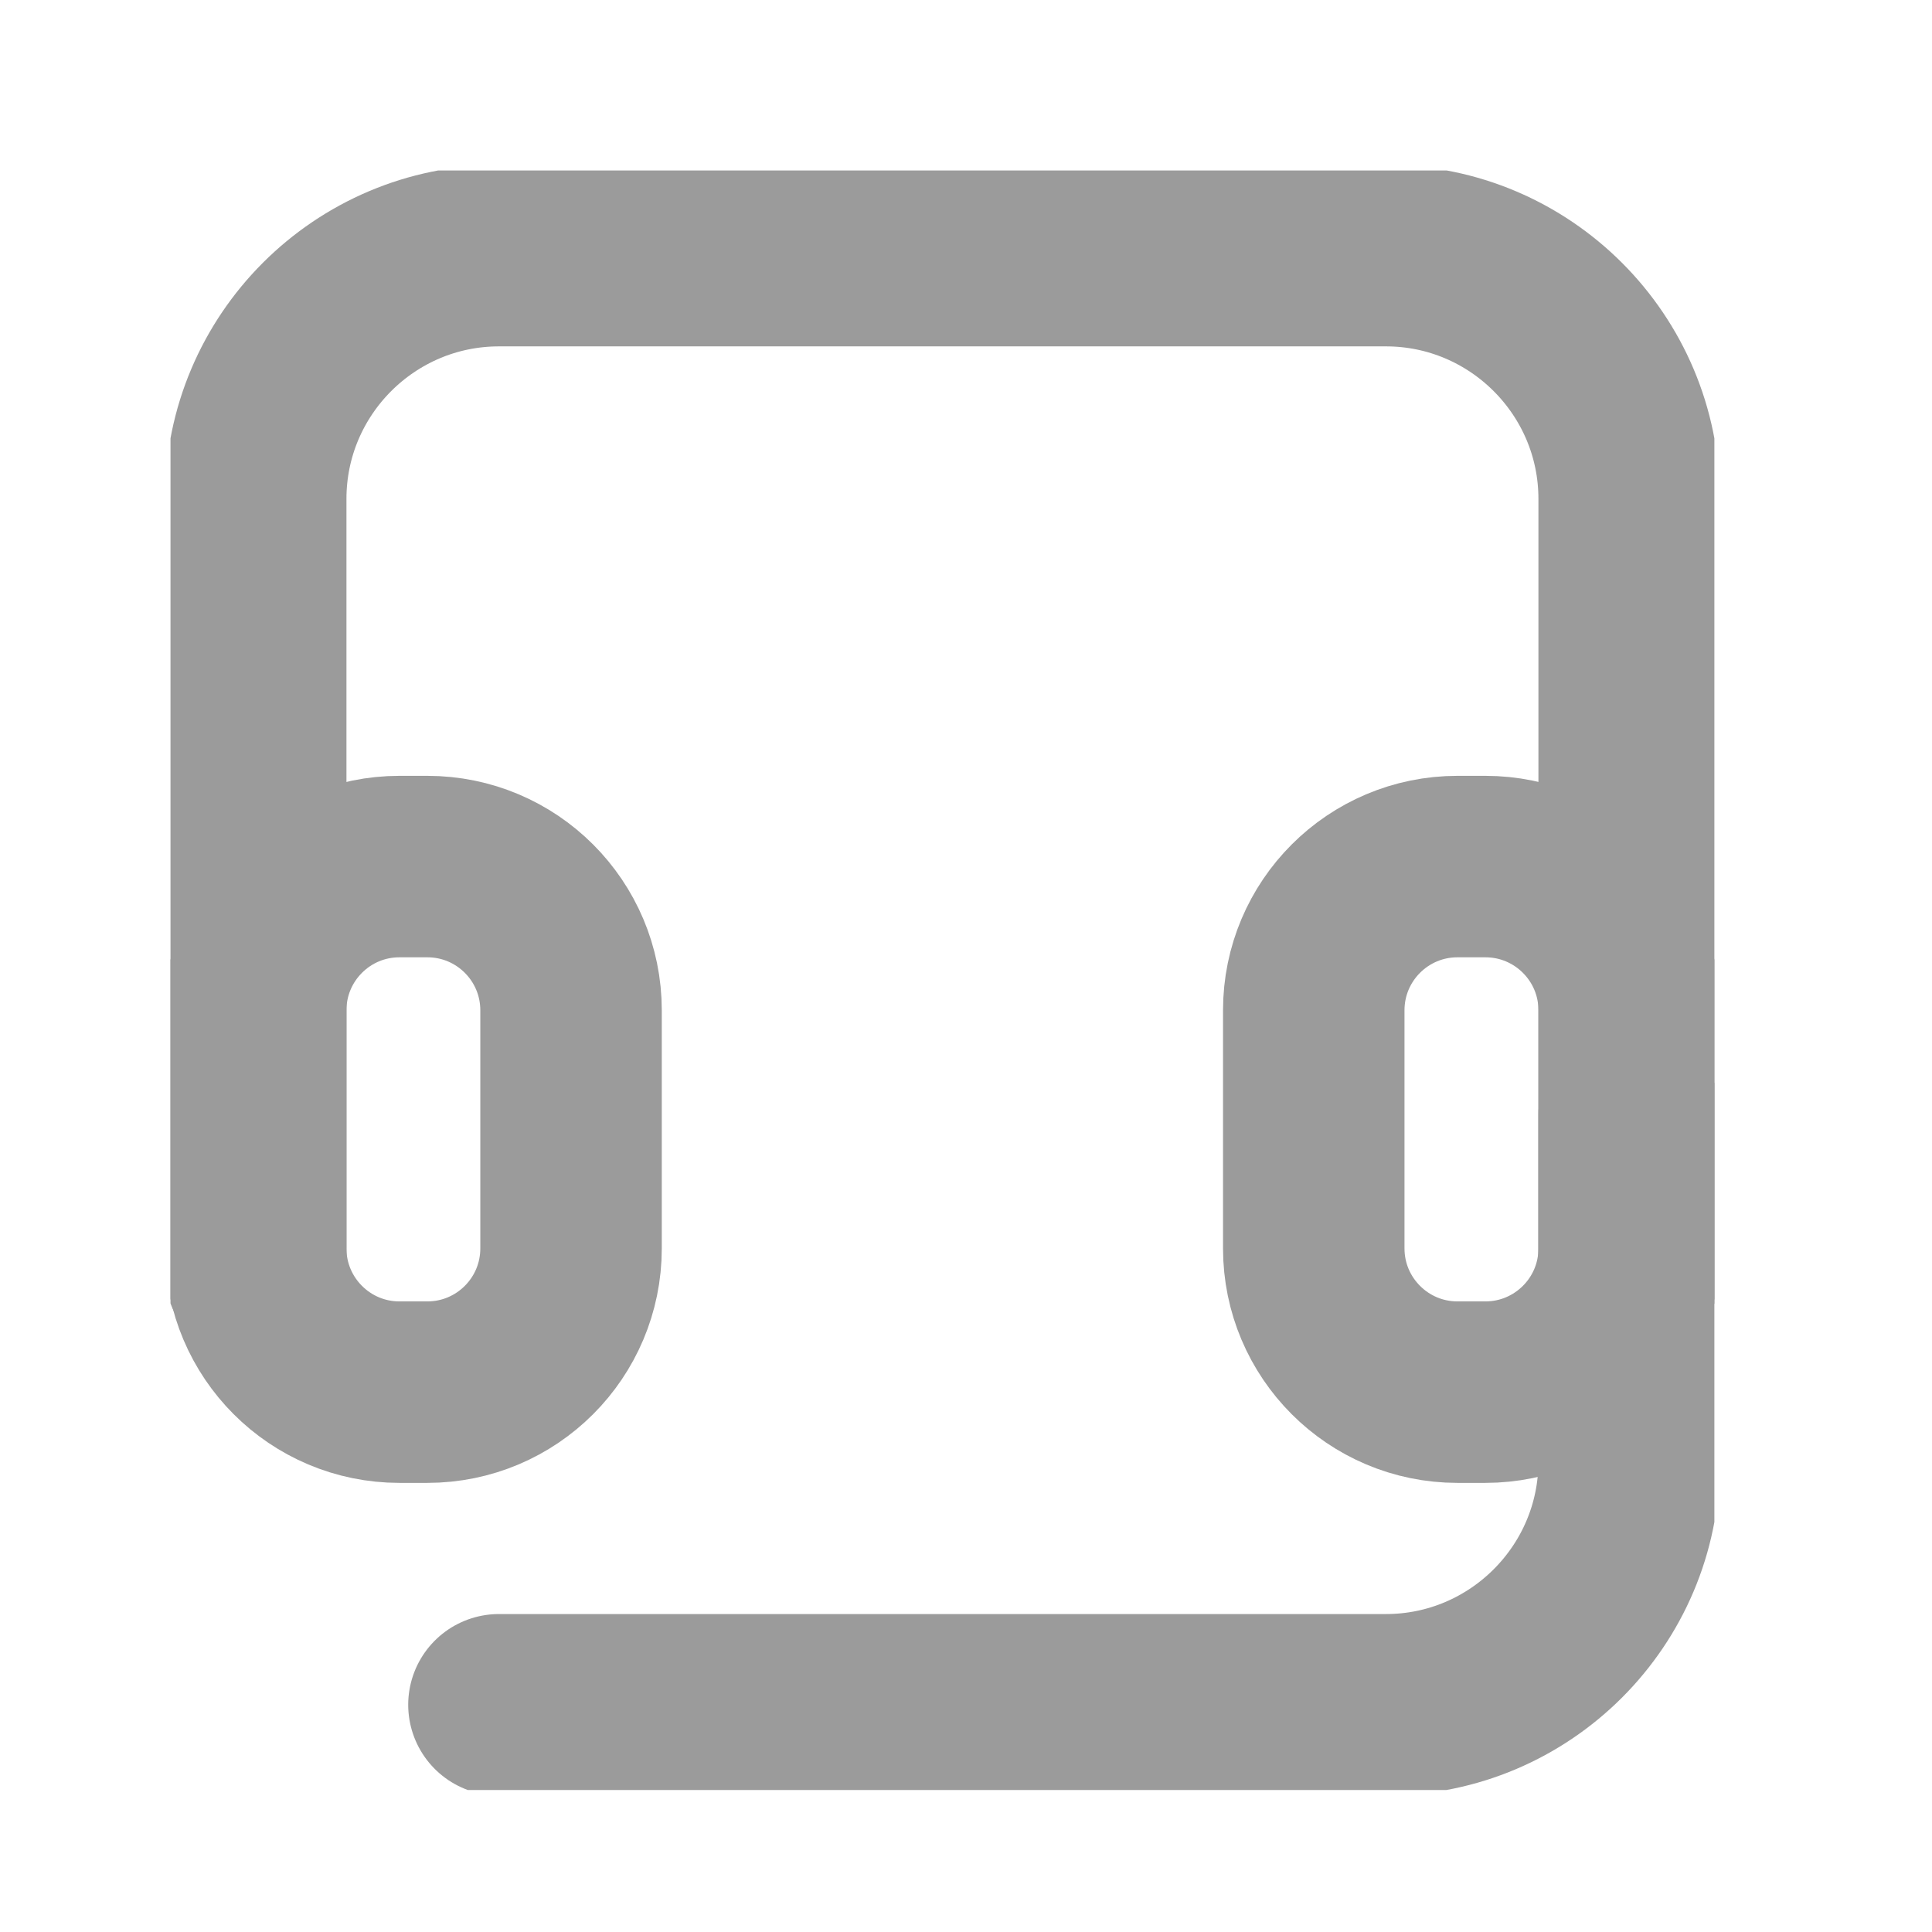
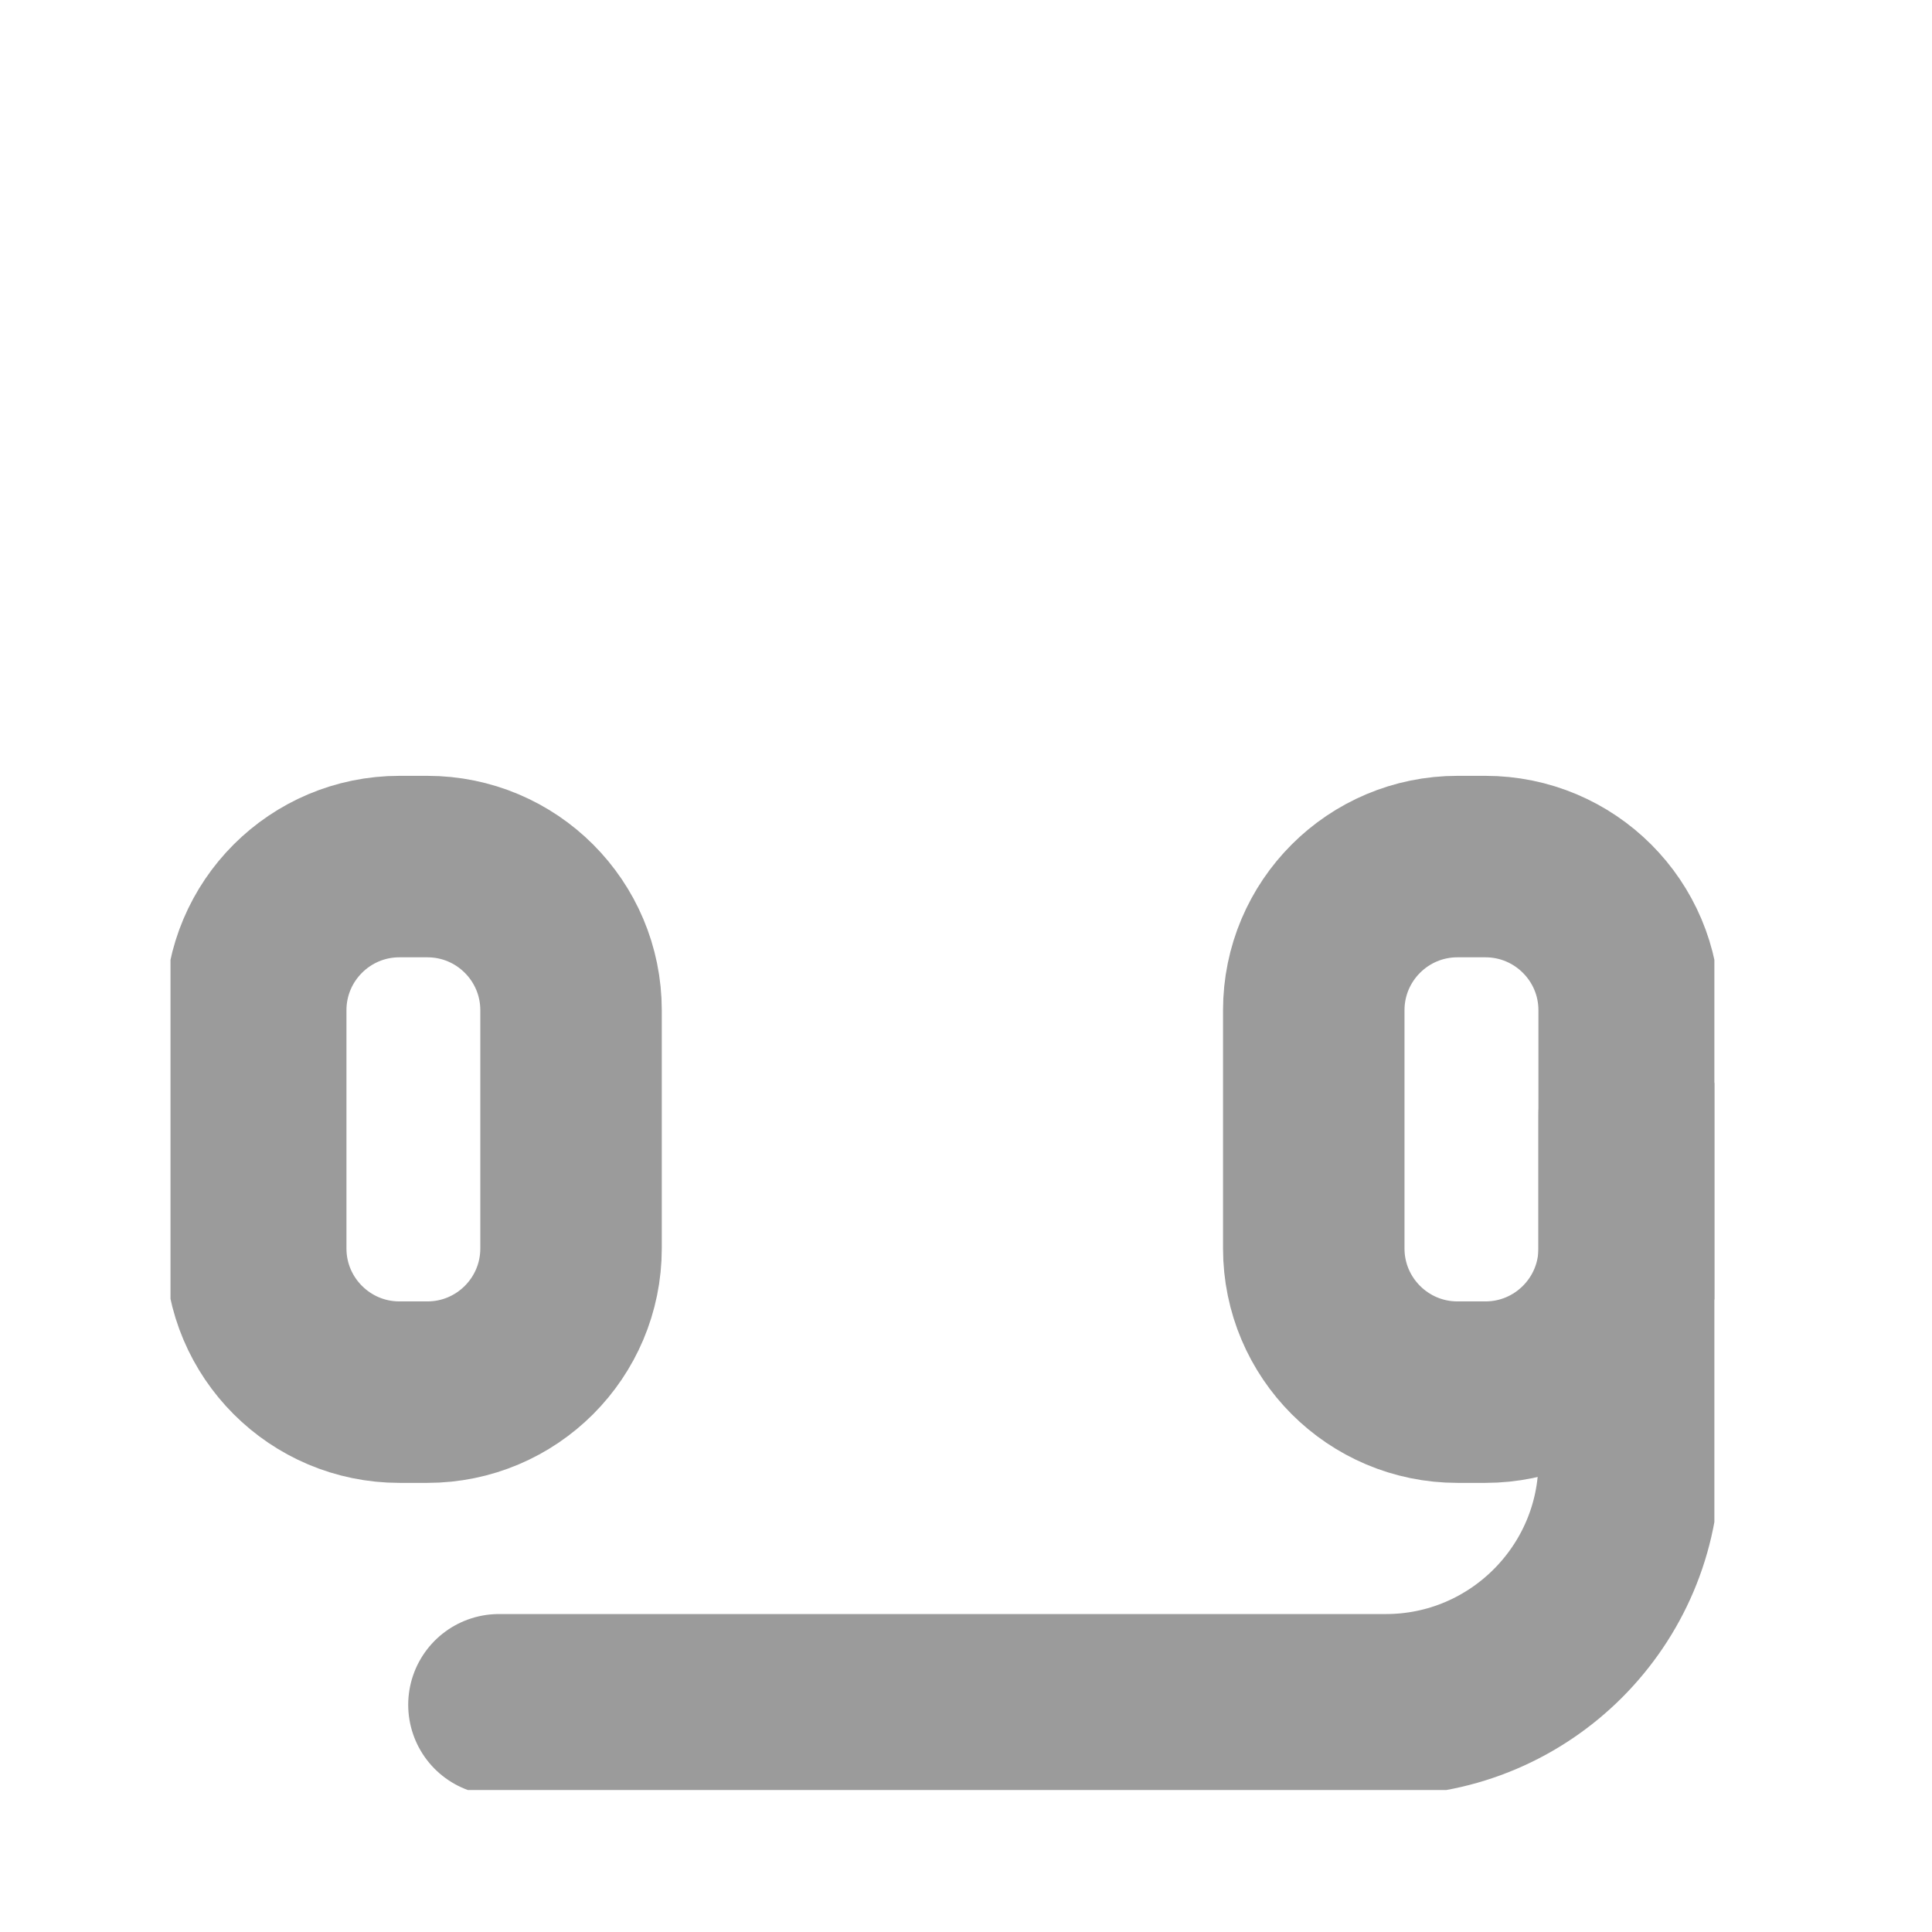
<svg xmlns="http://www.w3.org/2000/svg" width="28" height="28" viewBox="0 0 28 28" fill="none">
  <g clip-path="url(#clip0_4078_75)">
-     <path d="M23.611 18.438V7.23C23.611 5.286 22.029 3.705 20.086 3.705H7.231C5.287 3.705 3.706 5.286 3.706 7.23V18.438" stroke="#9B9B9B" stroke-width="2.63" stroke-miterlimit="10" stroke-linecap="round" />
    <path d="M7.231 24.707H20.086C22.029 24.707 23.611 23.126 23.611 21.182V16.15" stroke="#9B9B9B" stroke-width="2.63" stroke-miterlimit="10" stroke-linecap="round" />
    <path d="M6.193 12.559H5.789C4.639 12.559 3.706 13.491 3.706 14.642V18.093C3.706 19.243 4.639 20.176 5.789 20.176H6.193C7.344 20.176 8.276 19.243 8.276 18.093V14.642C8.276 13.491 7.344 12.559 6.193 12.559Z" stroke="#9B9B9B" stroke-width="2.63" stroke-miterlimit="10" stroke-linecap="round" />
    <path d="M21.527 12.559H21.123C19.973 12.559 19.04 13.491 19.04 14.642V18.093C19.04 19.243 19.973 20.176 21.123 20.176H21.527C22.678 20.176 23.611 19.243 23.611 18.093V14.642C23.611 13.491 22.678 12.559 21.527 12.559Z" stroke="#9B9B9B" stroke-width="2.63" stroke-miterlimit="10" stroke-linecap="round" />
  </g>
  <defs>
    <clipPath id="clip0_4078_75">
      <rect width="22.375" height="23.471" fill="white" transform="translate(2.471 2.471)" />
    </clipPath>
  </defs>
</svg>